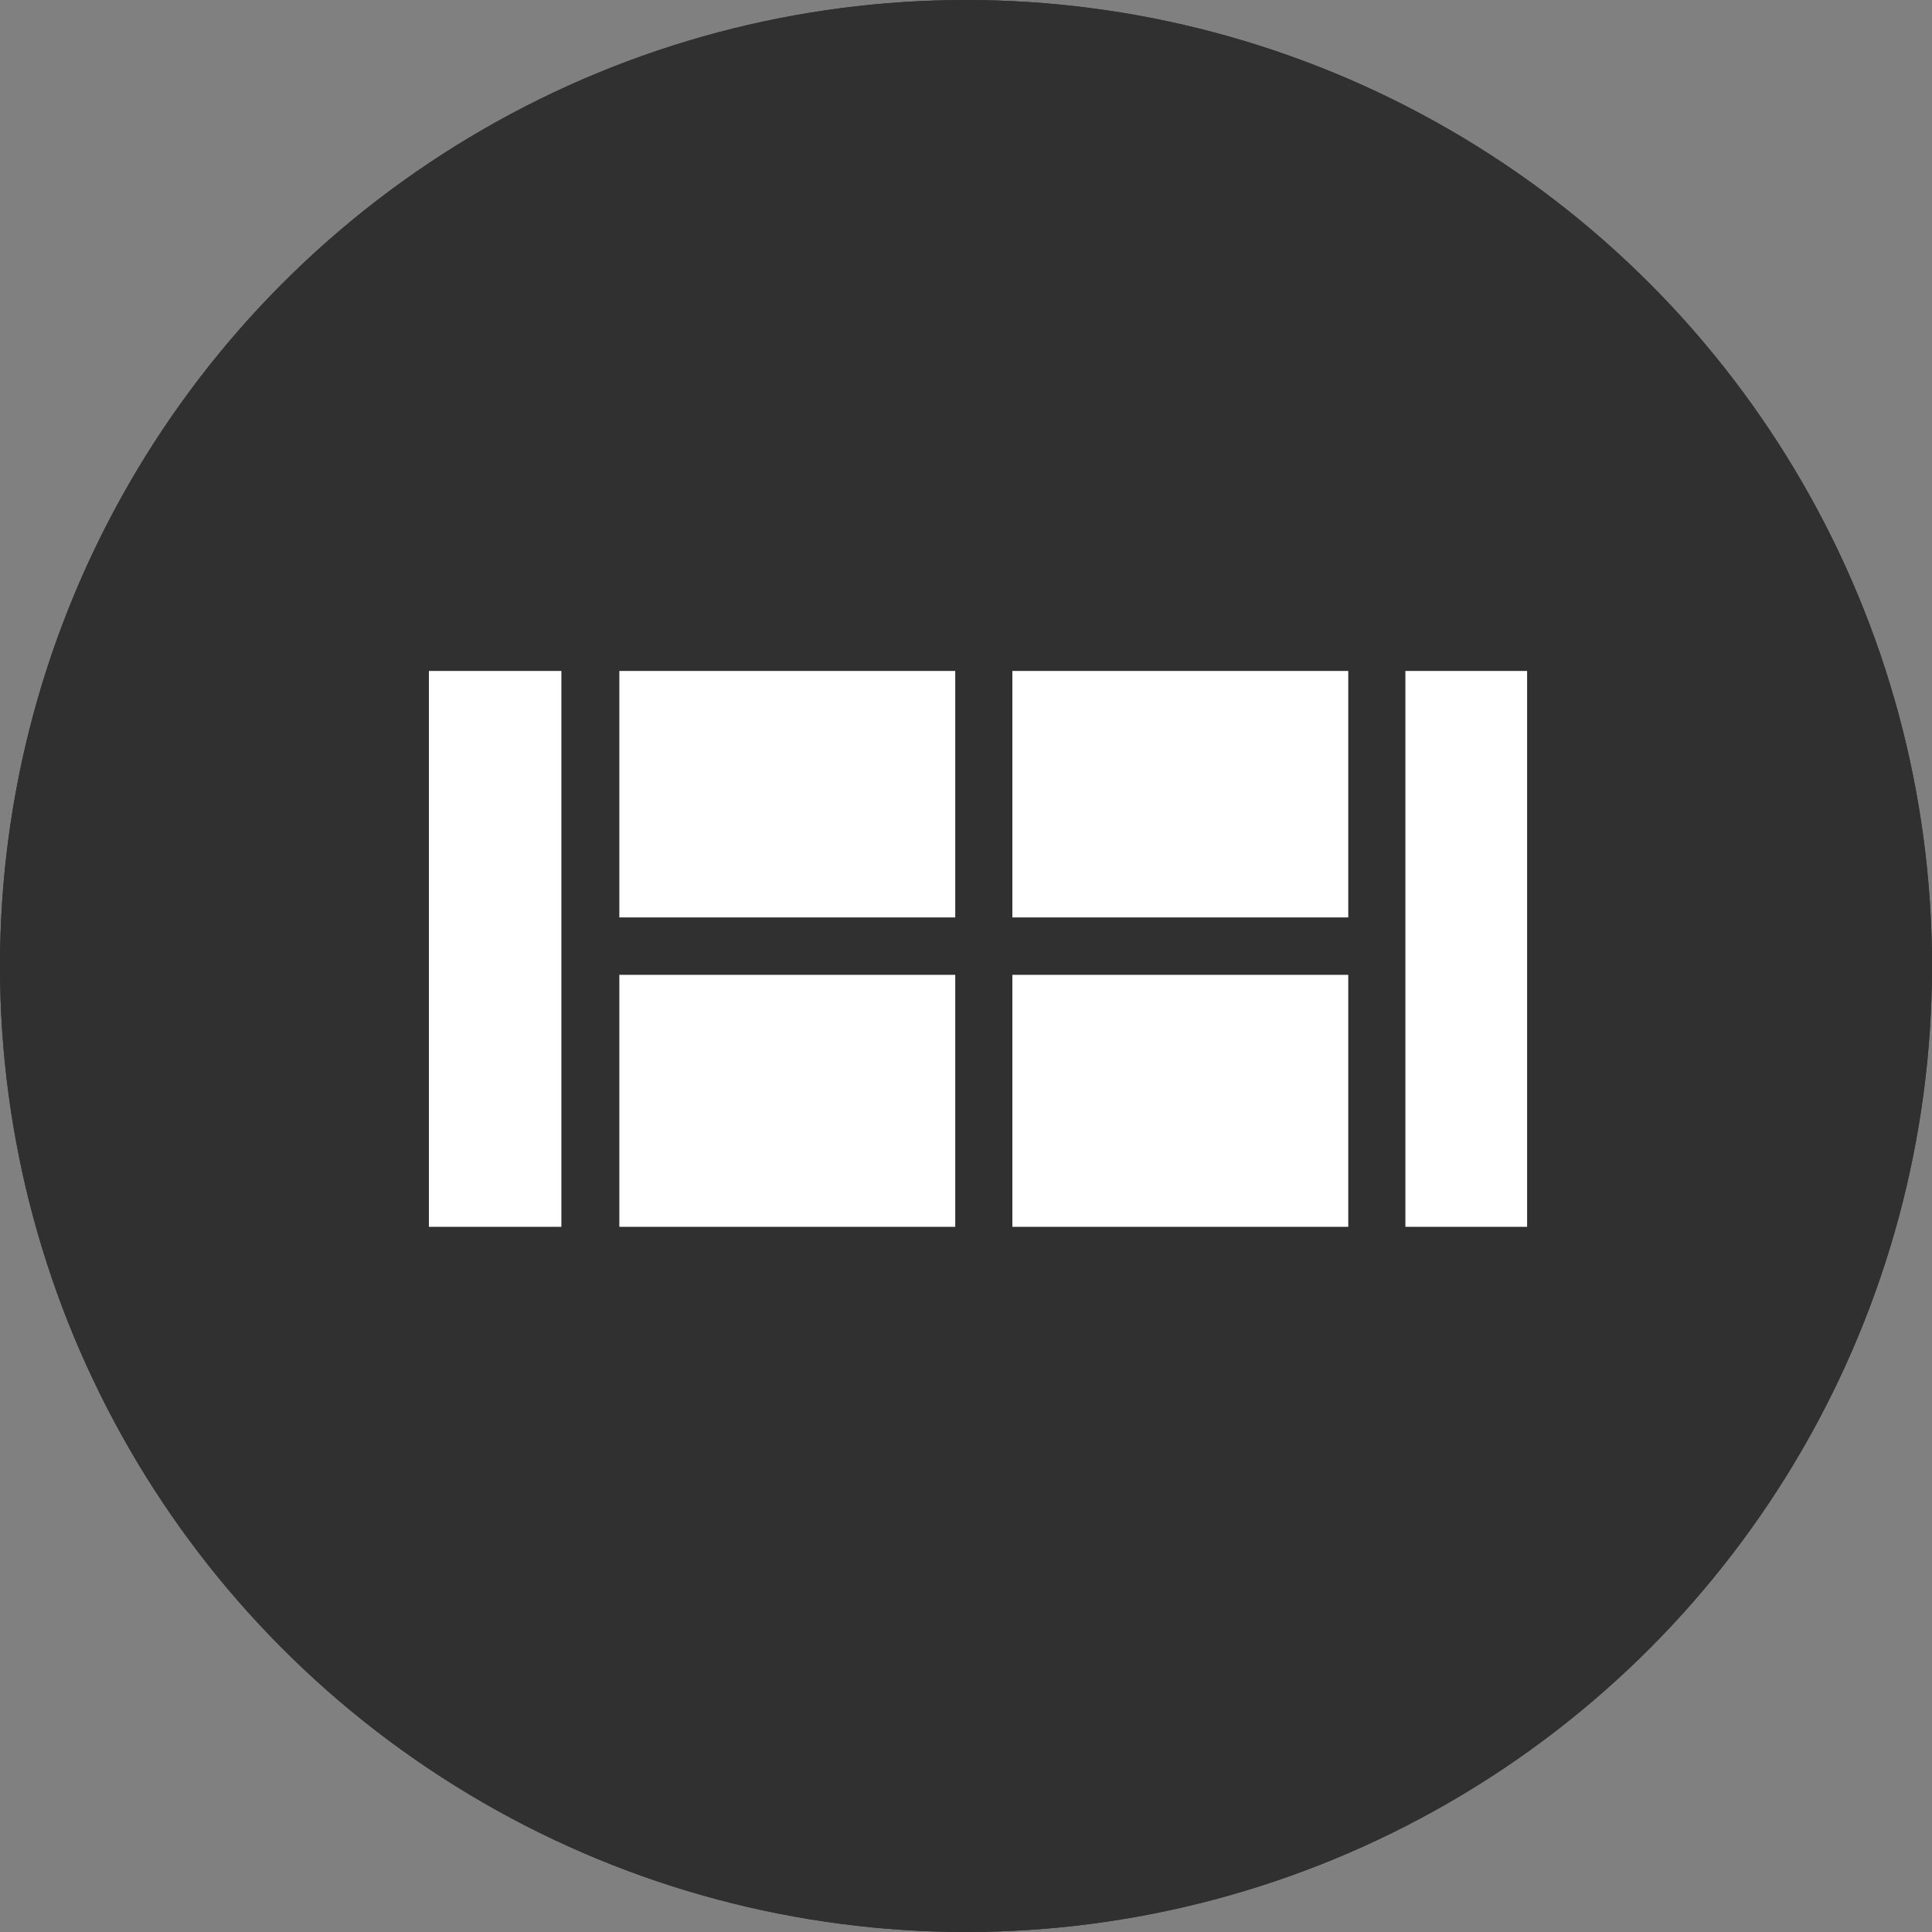
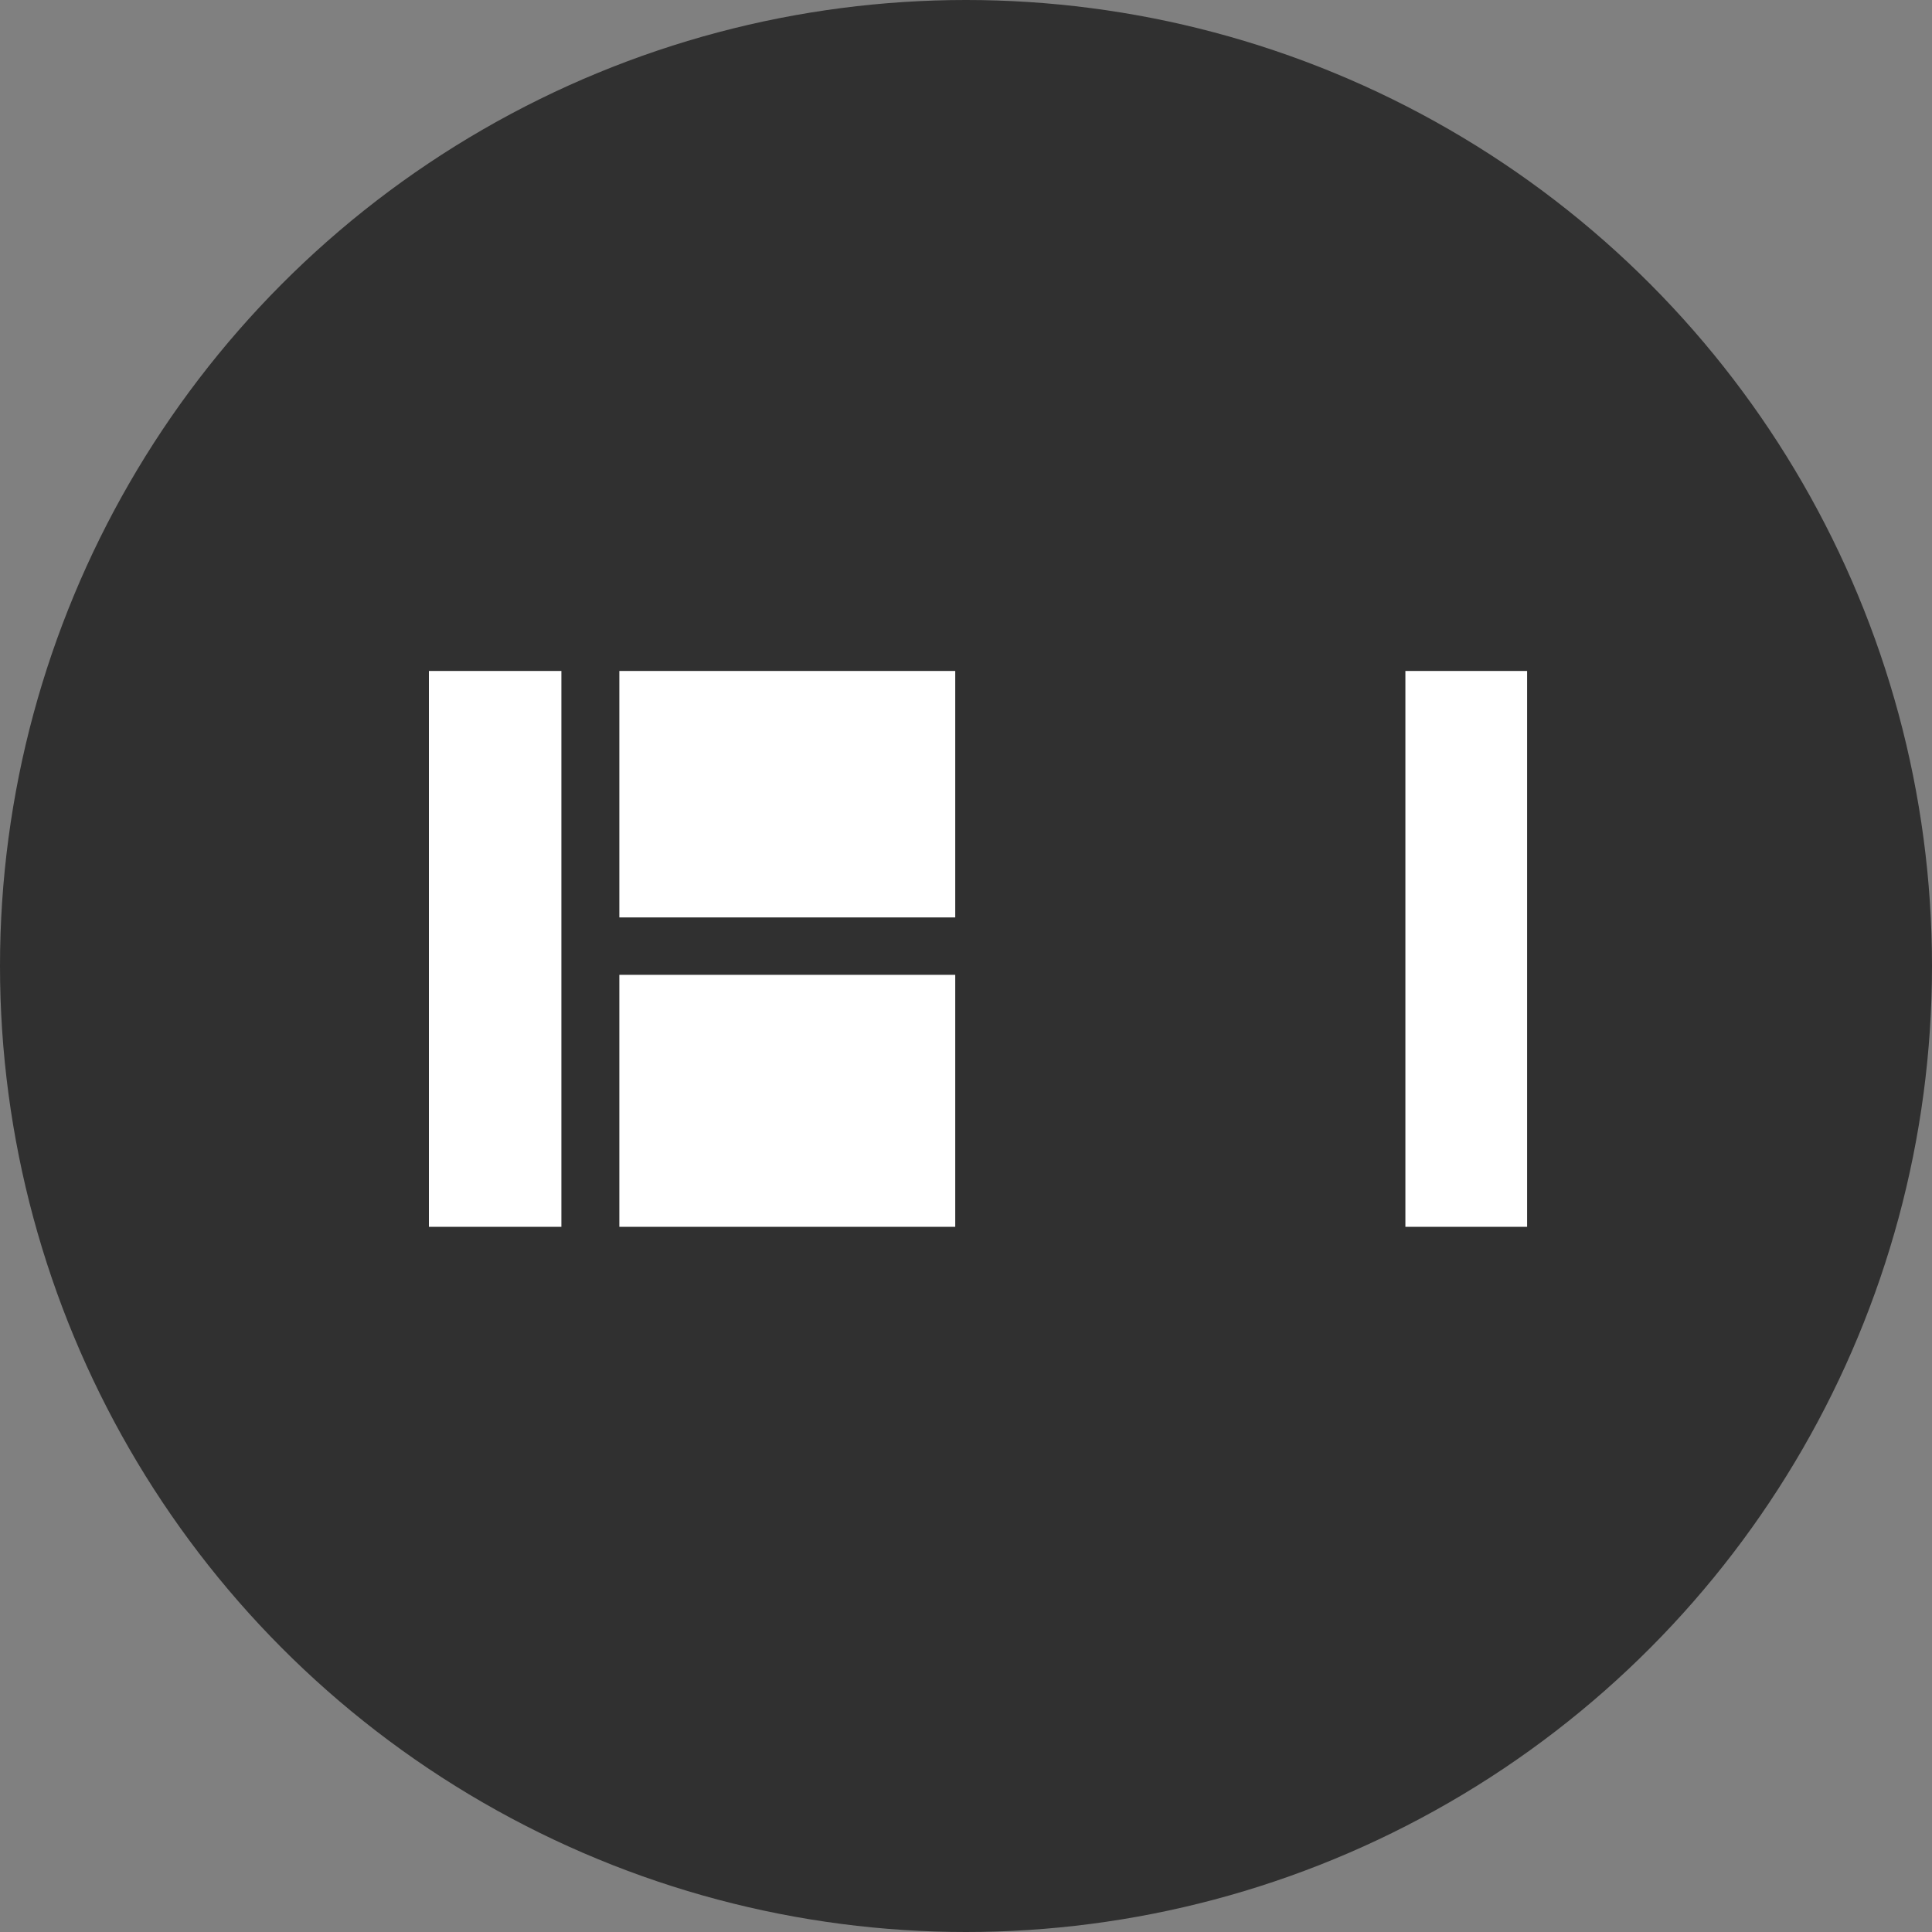
<svg xmlns="http://www.w3.org/2000/svg" viewBox="0 0 70 70">
  <rect x="0" y="0" width="70" height="70" fill="#808080" stroke="none" />
  <defs>
    <style>.cls-1{fill:#303030;}.cls-2{fill:#fff;}</style>
  </defs>
  <title>pistas</title>
  <g id="Layer_2" data-name="Layer 2">
    <g id="Design">
      <g id="Layer_2-2" data-name="Layer 2">
        <g id="Design-2" data-name="Design">
          <circle class="cls-1" cx="35" cy="35" r="35" />
-           <circle class="cls-1" cx="35" cy="35" r="35" />
-           <rect class="cls-2" x="36.68" y="24.31" width="12.17" height="8.93" />
          <rect class="cls-2" x="22.44" y="24.31" width="12.17" height="8.93" />
          <rect class="cls-2" x="15.54" y="24.31" width="4.8" height="20.14" />
          <rect class="cls-2" x="22.44" y="35.32" width="12.17" height="9.13" />
          <rect class="cls-2" x="50.92" y="24.31" width="4.41" height="20.14" />
-           <rect class="cls-2" x="36.68" y="35.32" width="12.17" height="9.13" />
        </g>
      </g>
    </g>
  </g>
</svg>